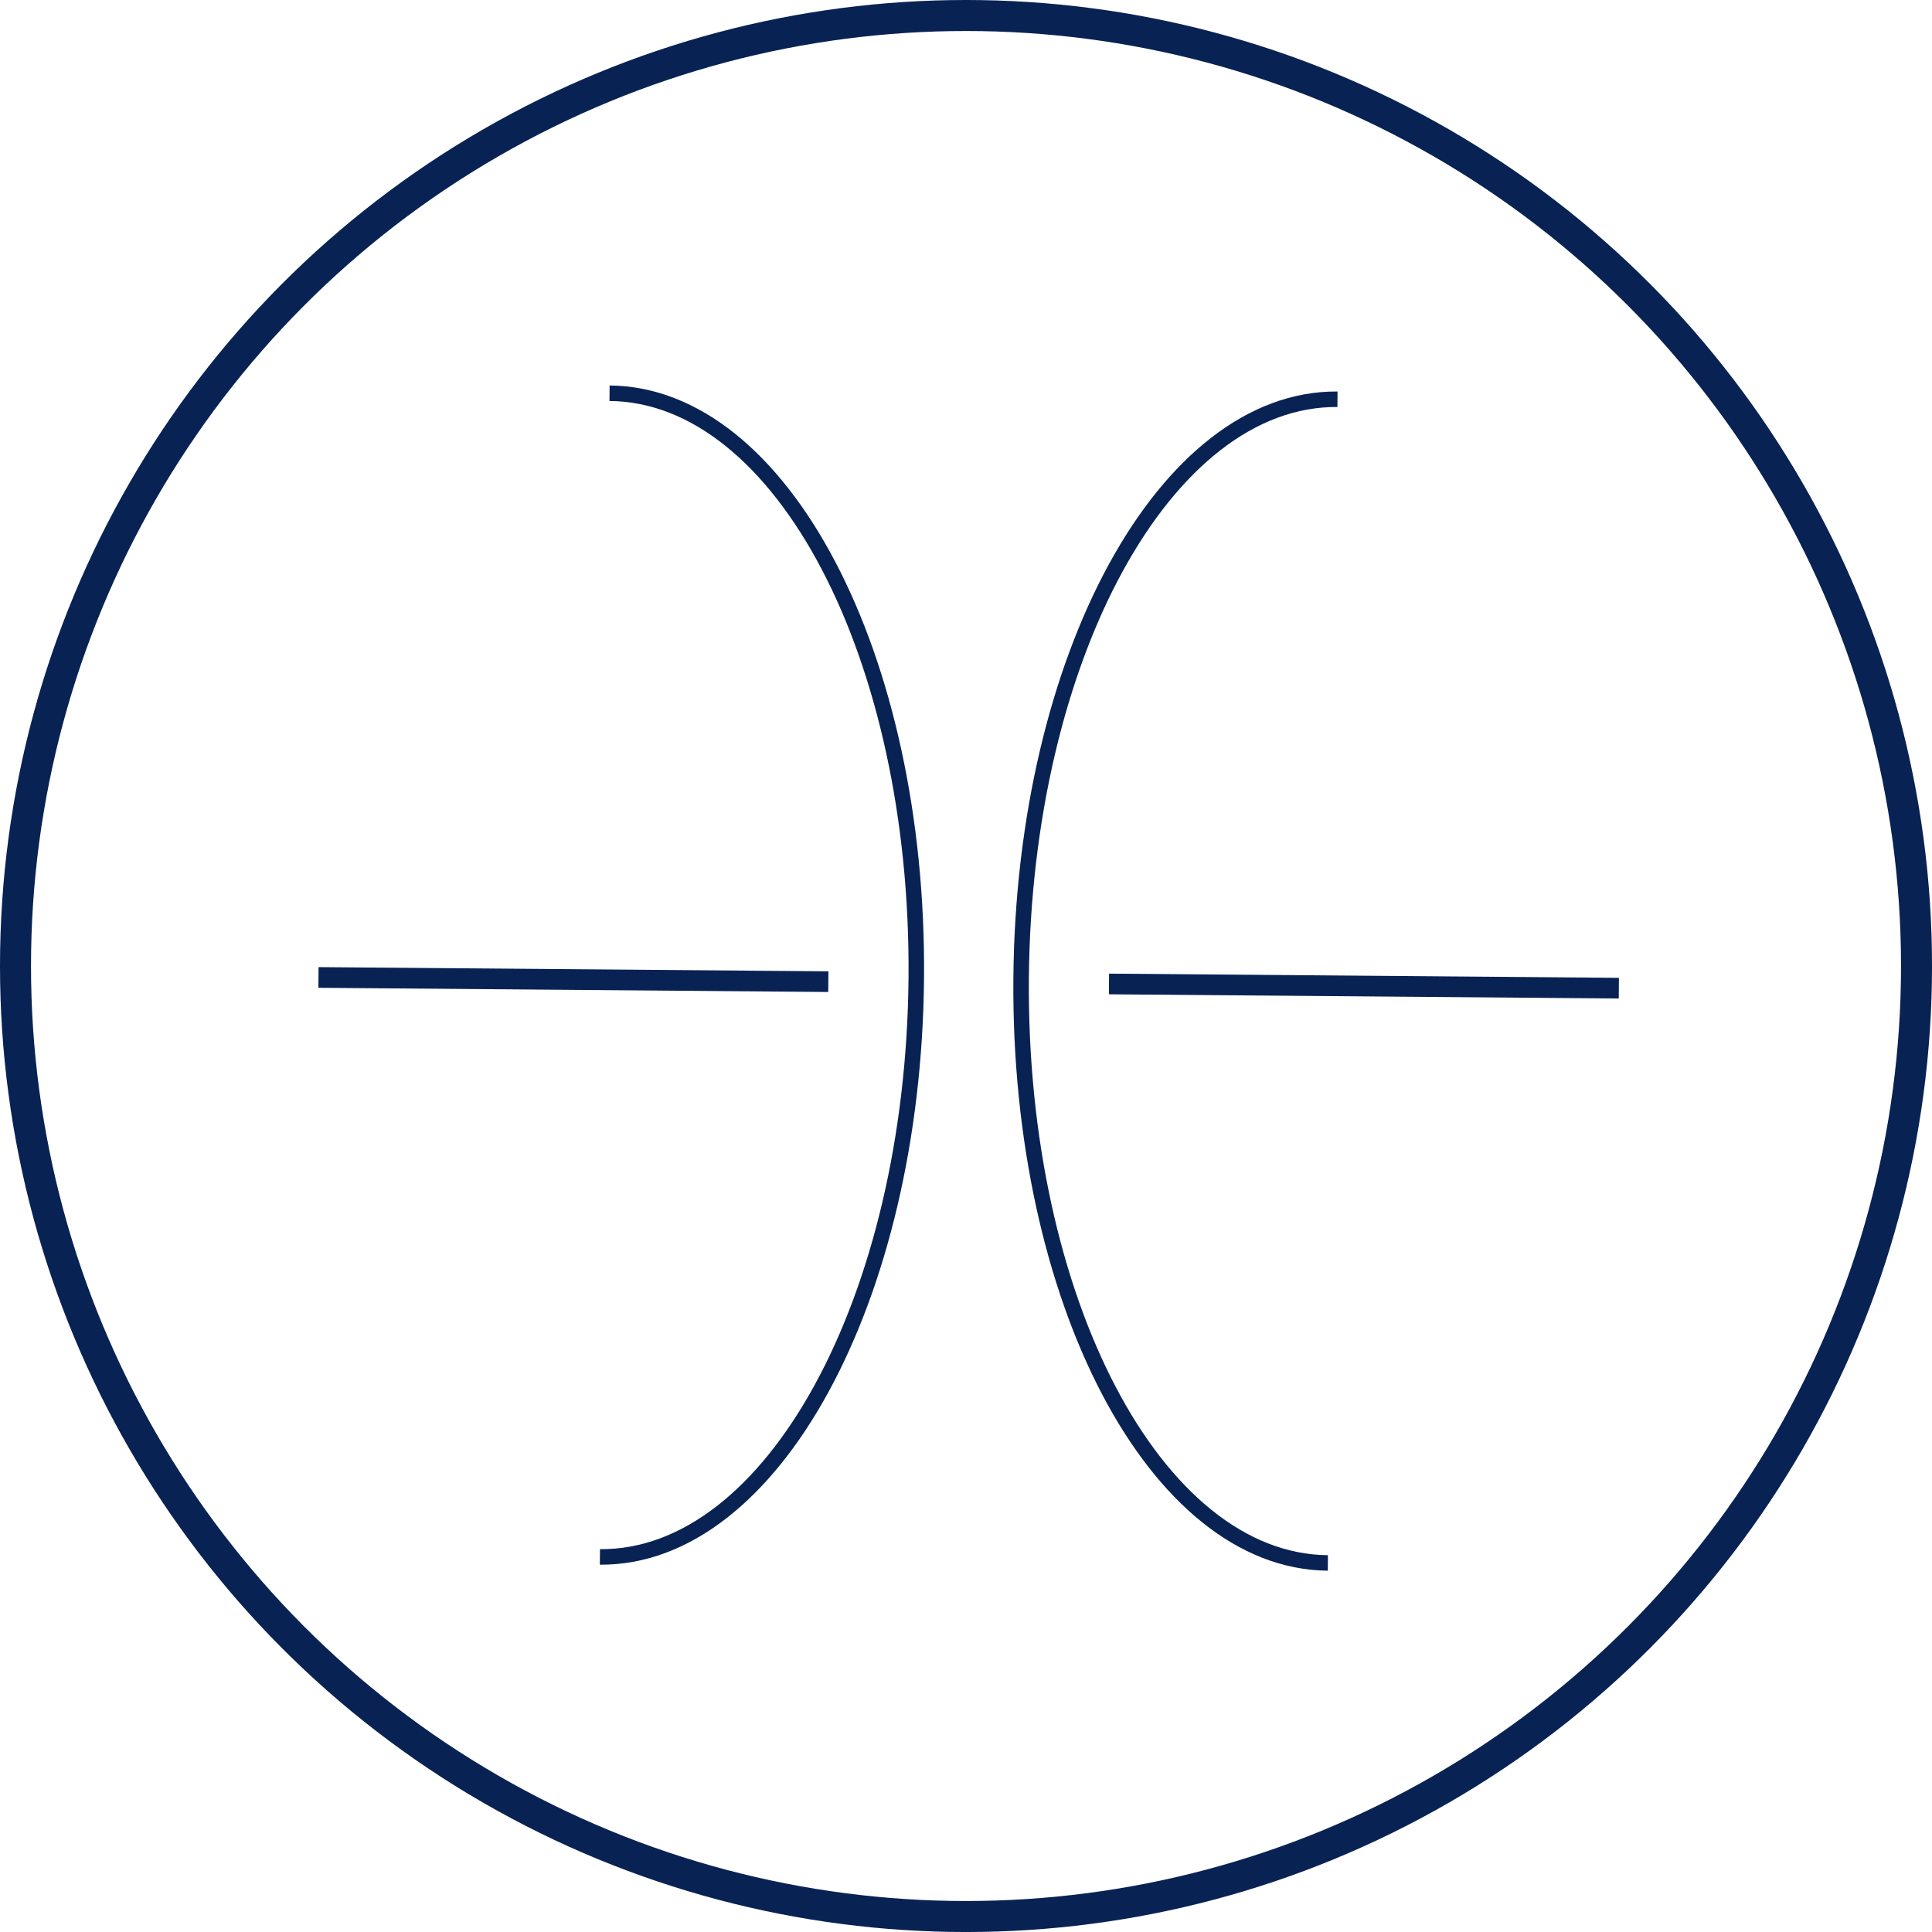
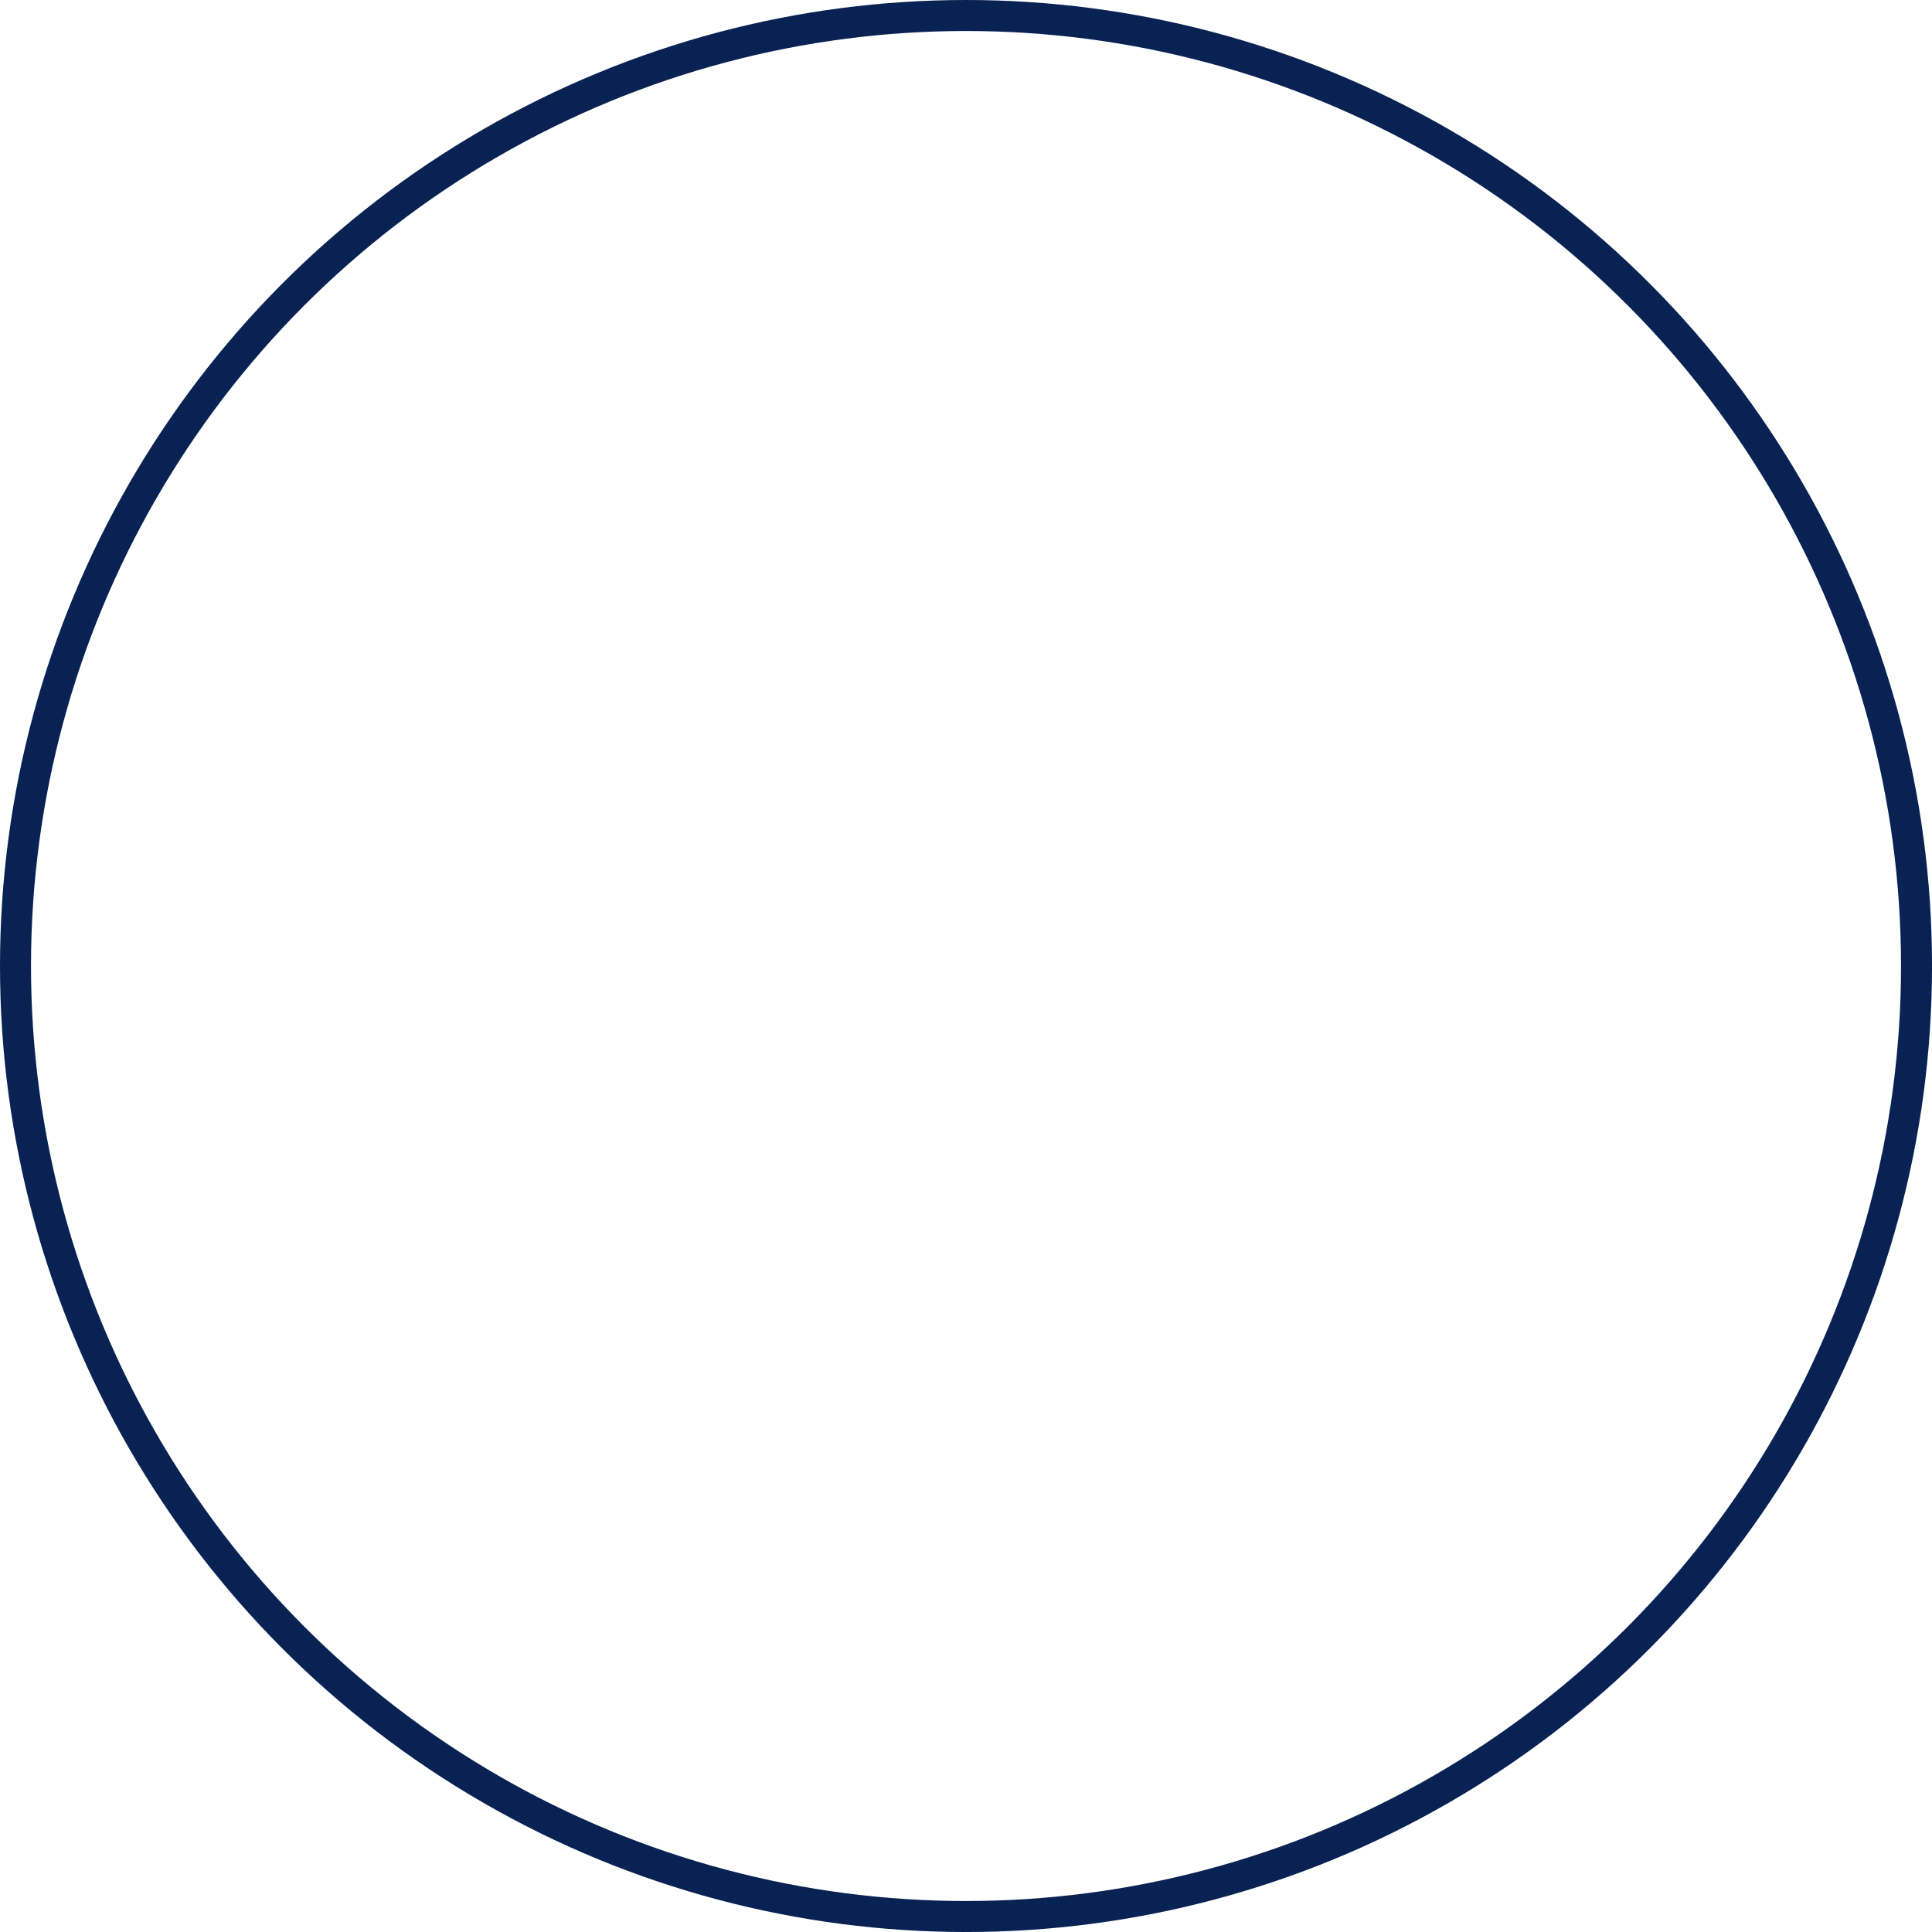
<svg xmlns="http://www.w3.org/2000/svg" width="90.481" height="90.481" viewBox="0 0 90.481 90.481">
  <defs>
    <clipPath id="a">
-       <circle cx="37.39" cy="37.39" r="37.39" fill="none" />
-     </clipPath>
+       </clipPath>
  </defs>
  <g transform="translate(-312.477 -578.403)">
    <circle cx="44.515" cy="44.515" r="44.515" transform="translate(313.203 579.129)" fill="none" stroke="#082254" stroke-miterlimit="10" stroke-width="1.452" />
    <g transform="translate(320.328 586.254)">
      <g clip-path="url(#a)">
-         <path d="M322.582,514.177c8.059.067,14.491,12.32,14.365,27.372s-6.756,27.194-14.816,27.127" transform="translate(-301.886 -503.612)" fill="none" stroke="#082254" stroke-miterlimit="10" stroke-width="0.726" />
-         <line x2="23.878" y2="0.197" transform="translate(7.064 37.926)" fill="none" stroke="#082254" stroke-miterlimit="10" stroke-width="0.968" />
-         <path d="M343.383,514.269c-8.059-.067-14.693,12.078-14.816,27.13s6.306,27.3,14.365,27.369" transform="translate(-288.596 -503.422)" fill="none" stroke="#082254" stroke-miterlimit="10" stroke-width="0.726" />
        <line x1="23.878" y1="0.197" transform="translate(44.086 38.231)" fill="none" stroke="#082254" stroke-miterlimit="10" stroke-width="0.968" />
      </g>
    </g>
  </g>
</svg>